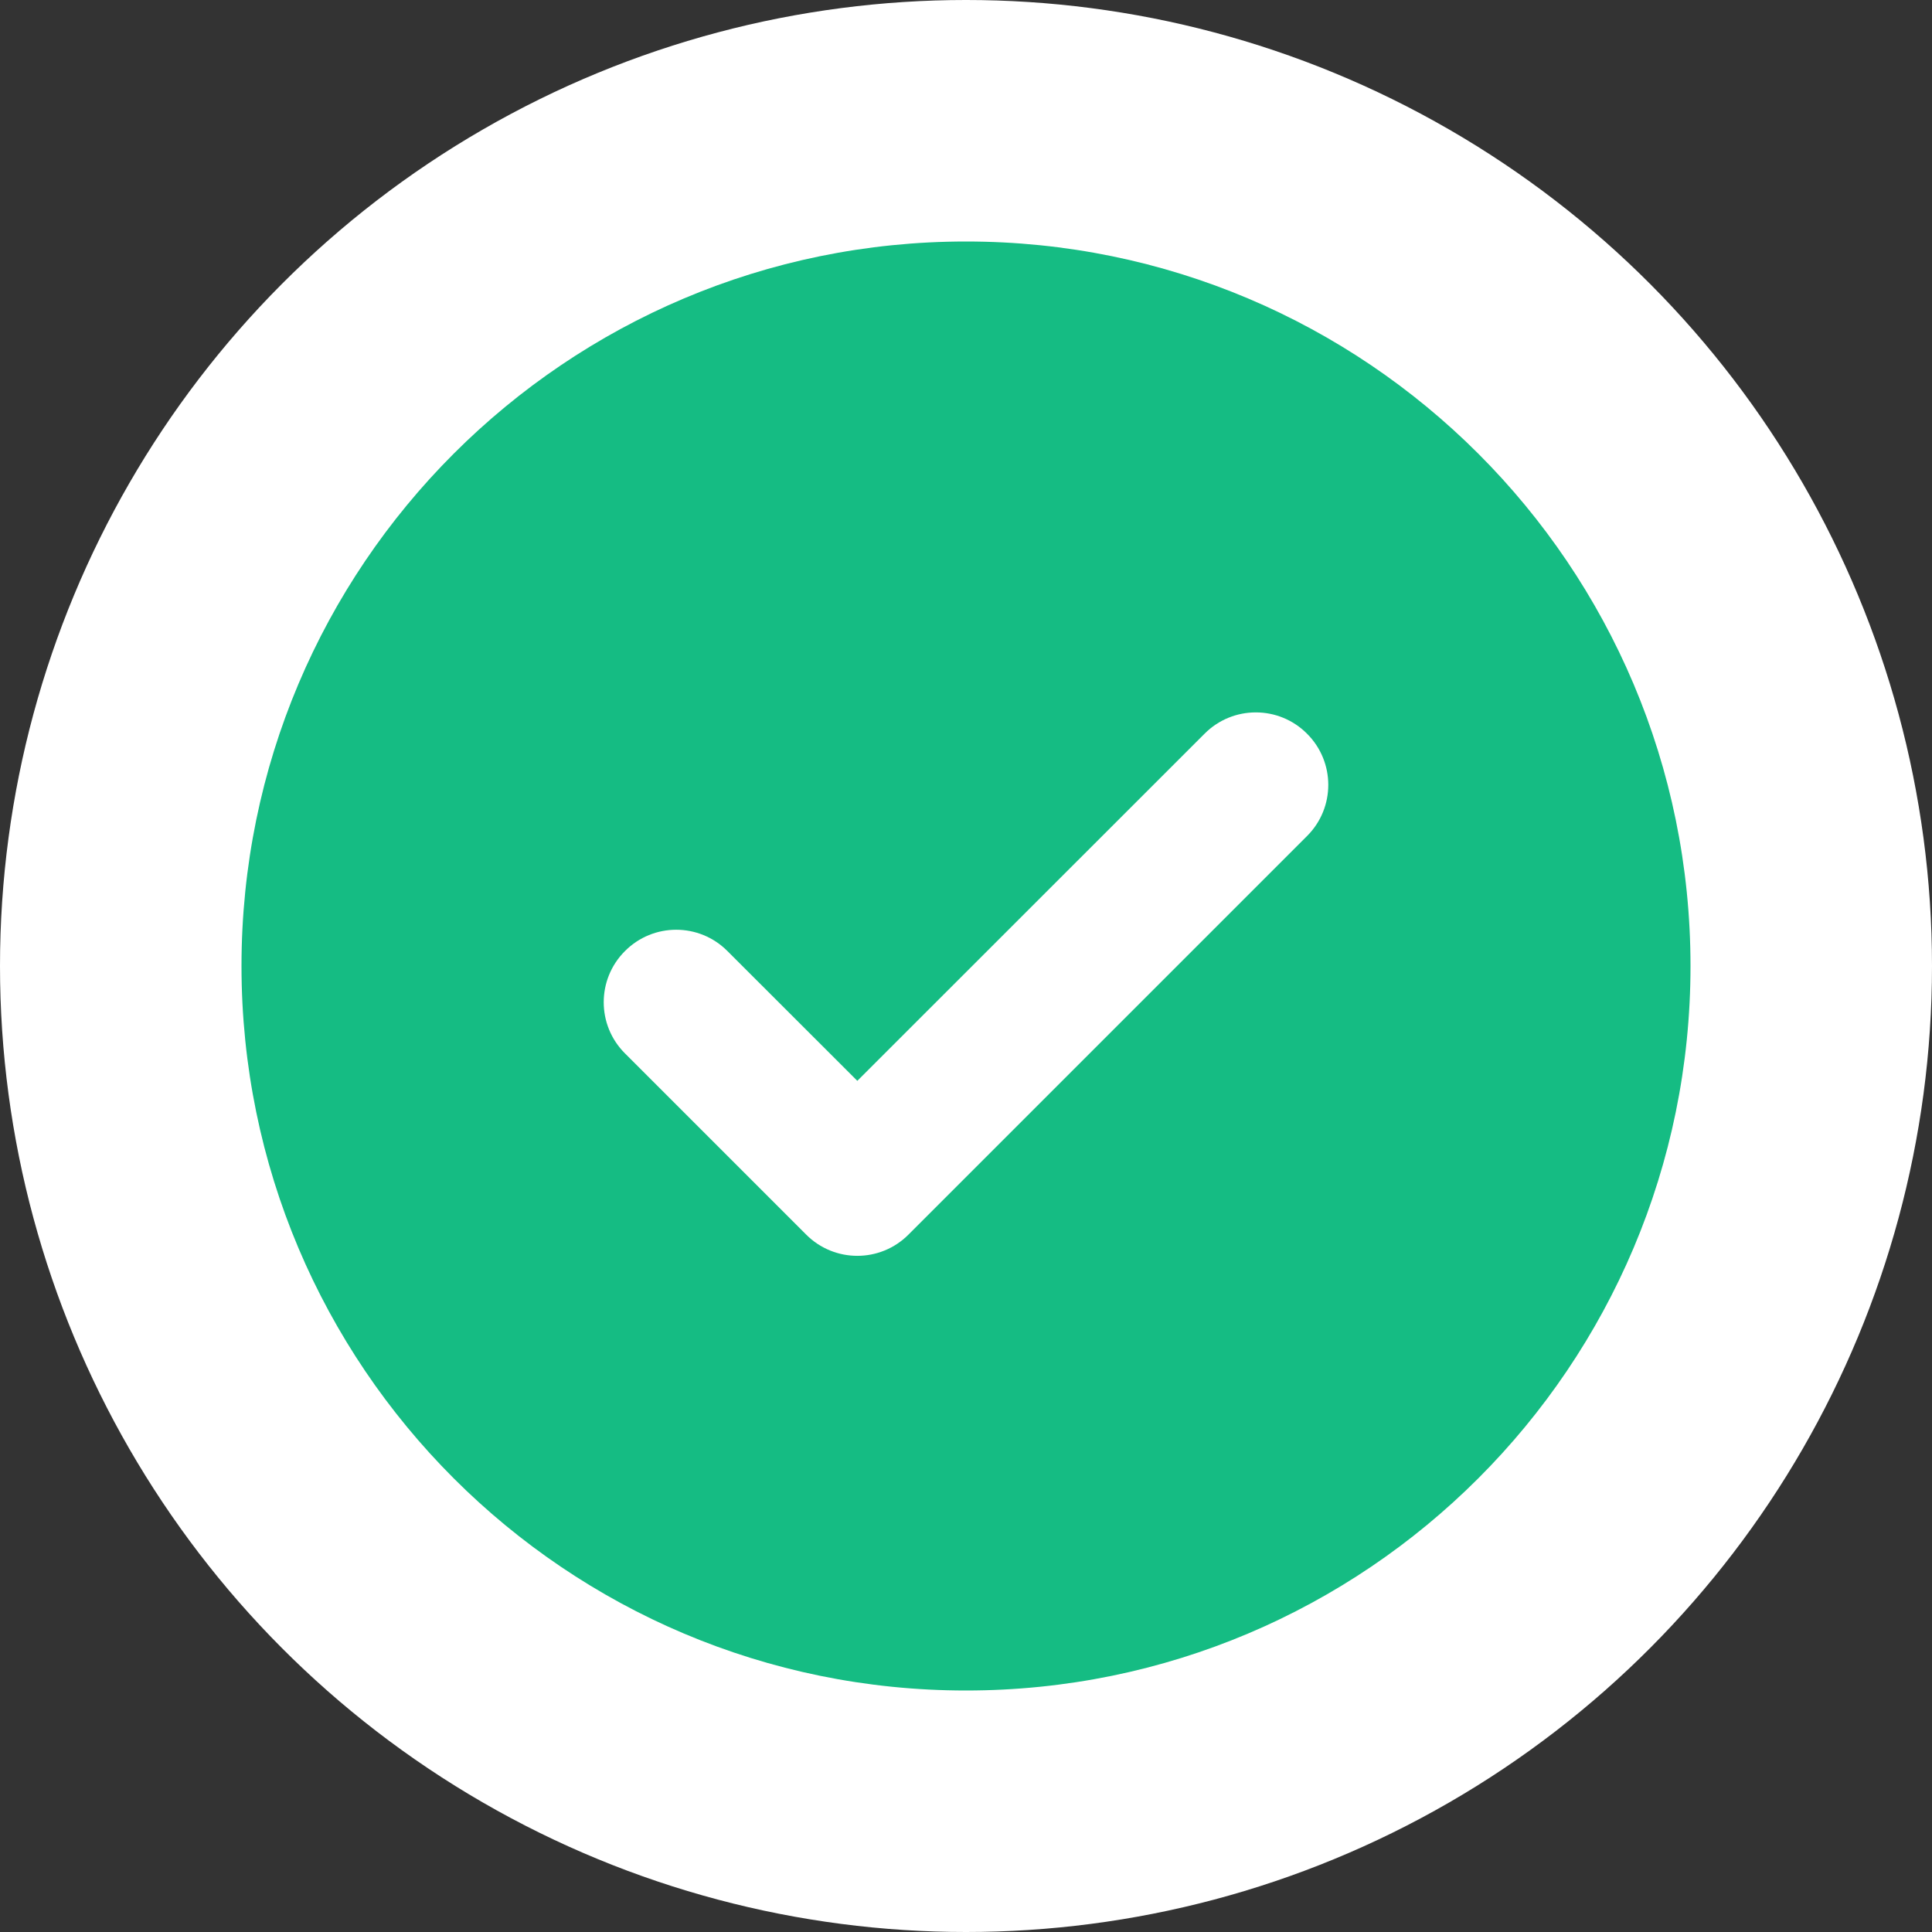
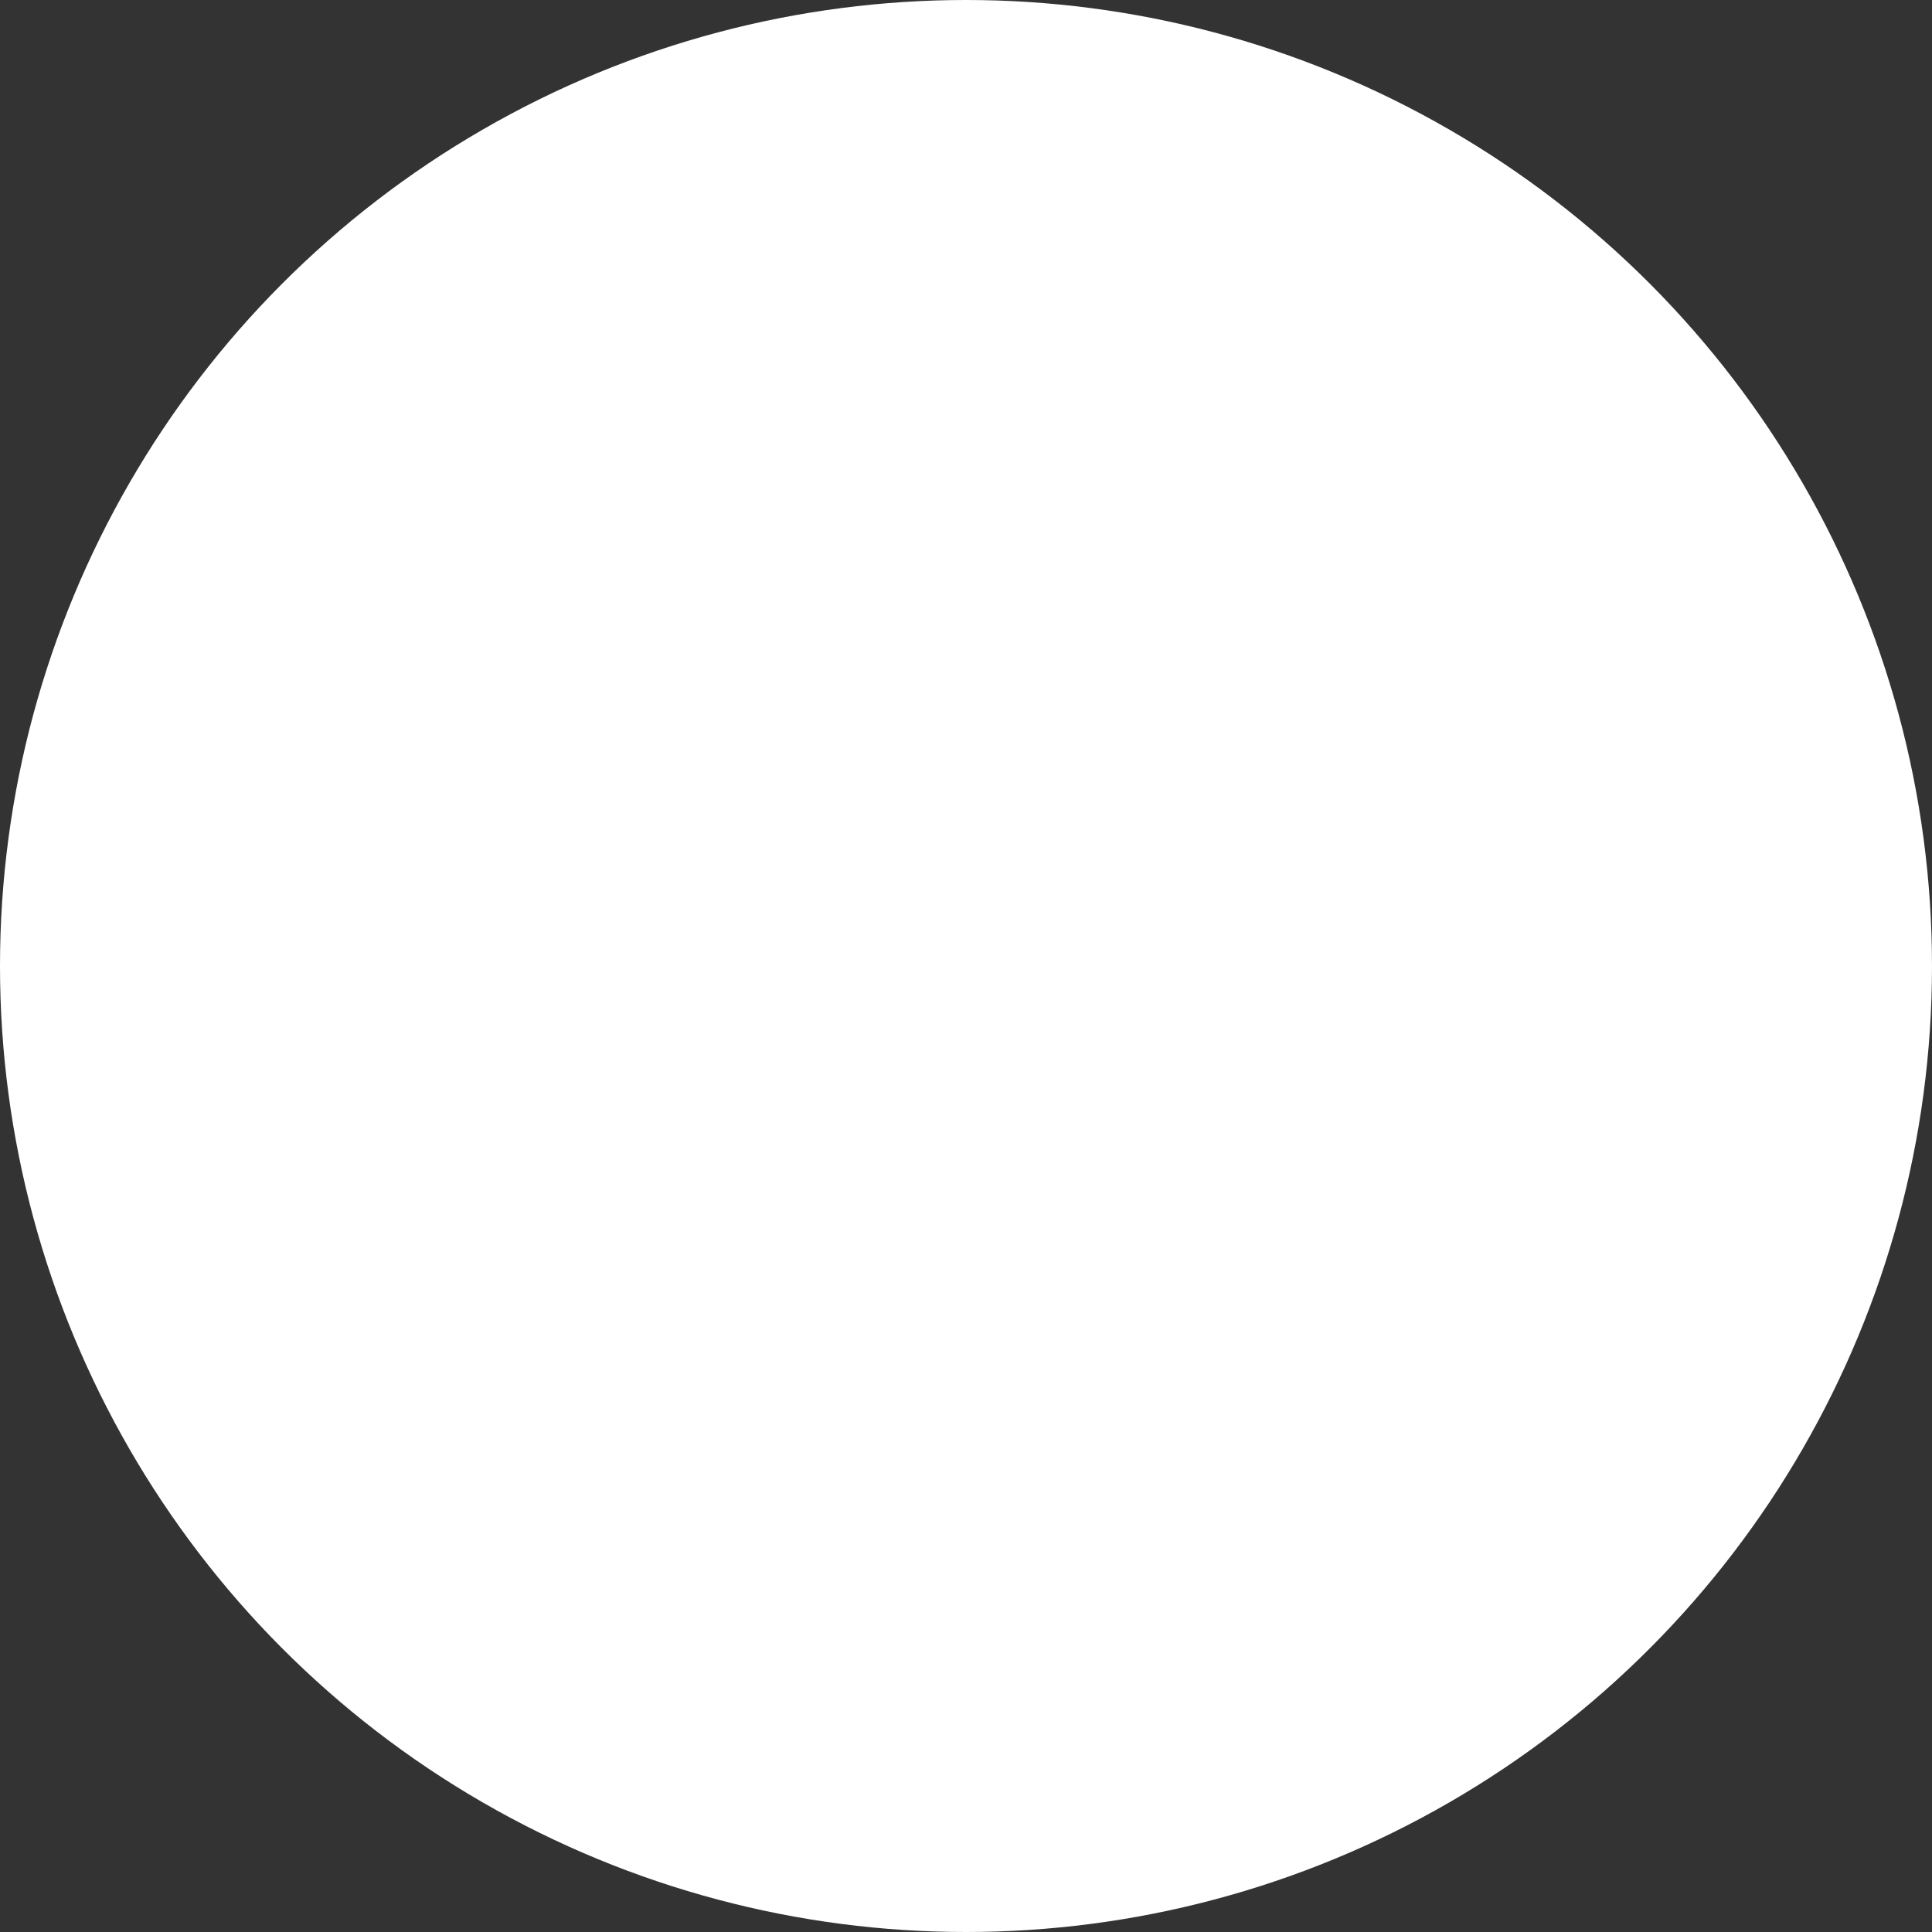
<svg xmlns="http://www.w3.org/2000/svg" width="16px" height="16px" viewBox="0 0 16 16" version="1.1">
  <rect x="0" y="0" width="16" height="16" fill="#333333" stroke="none" />
  <title>通过小程序@2x</title>
  <g id="页面-1" stroke="none" stroke-width="1" fill="none" fill-rule="evenodd">
    <g id="切图" transform="translate(-22, -27)">
      <g id="通过(小程序)" transform="translate(22, 27)">
        <circle id="椭圆形" fill="#FFFFFF" cx="8" cy="8" r="8" />
-         <path d="M14,8 C14,11.314 11.314,14 8,14 C4.686,14 2,11.314 2,8 C2,4.686 4.686,2 8,2 C11.314,2 14,4.686 14,8 Z M10.824,6.924 C11.059,6.69 11.059,6.31 10.824,6.076 C10.59,5.841 10.21,5.841 9.976,6.076 L7.1,8.951 L6.024,7.876 C5.79,7.641 5.41,7.641 5.176,7.876 C4.941,8.11 4.941,8.49 5.176,8.724 L6.676,10.224 C6.91,10.459 7.29,10.459 7.524,10.224 L10.824,6.924 Z" id="形状" fill="#15BC83" />
      </g>
    </g>
  </g>
</svg>